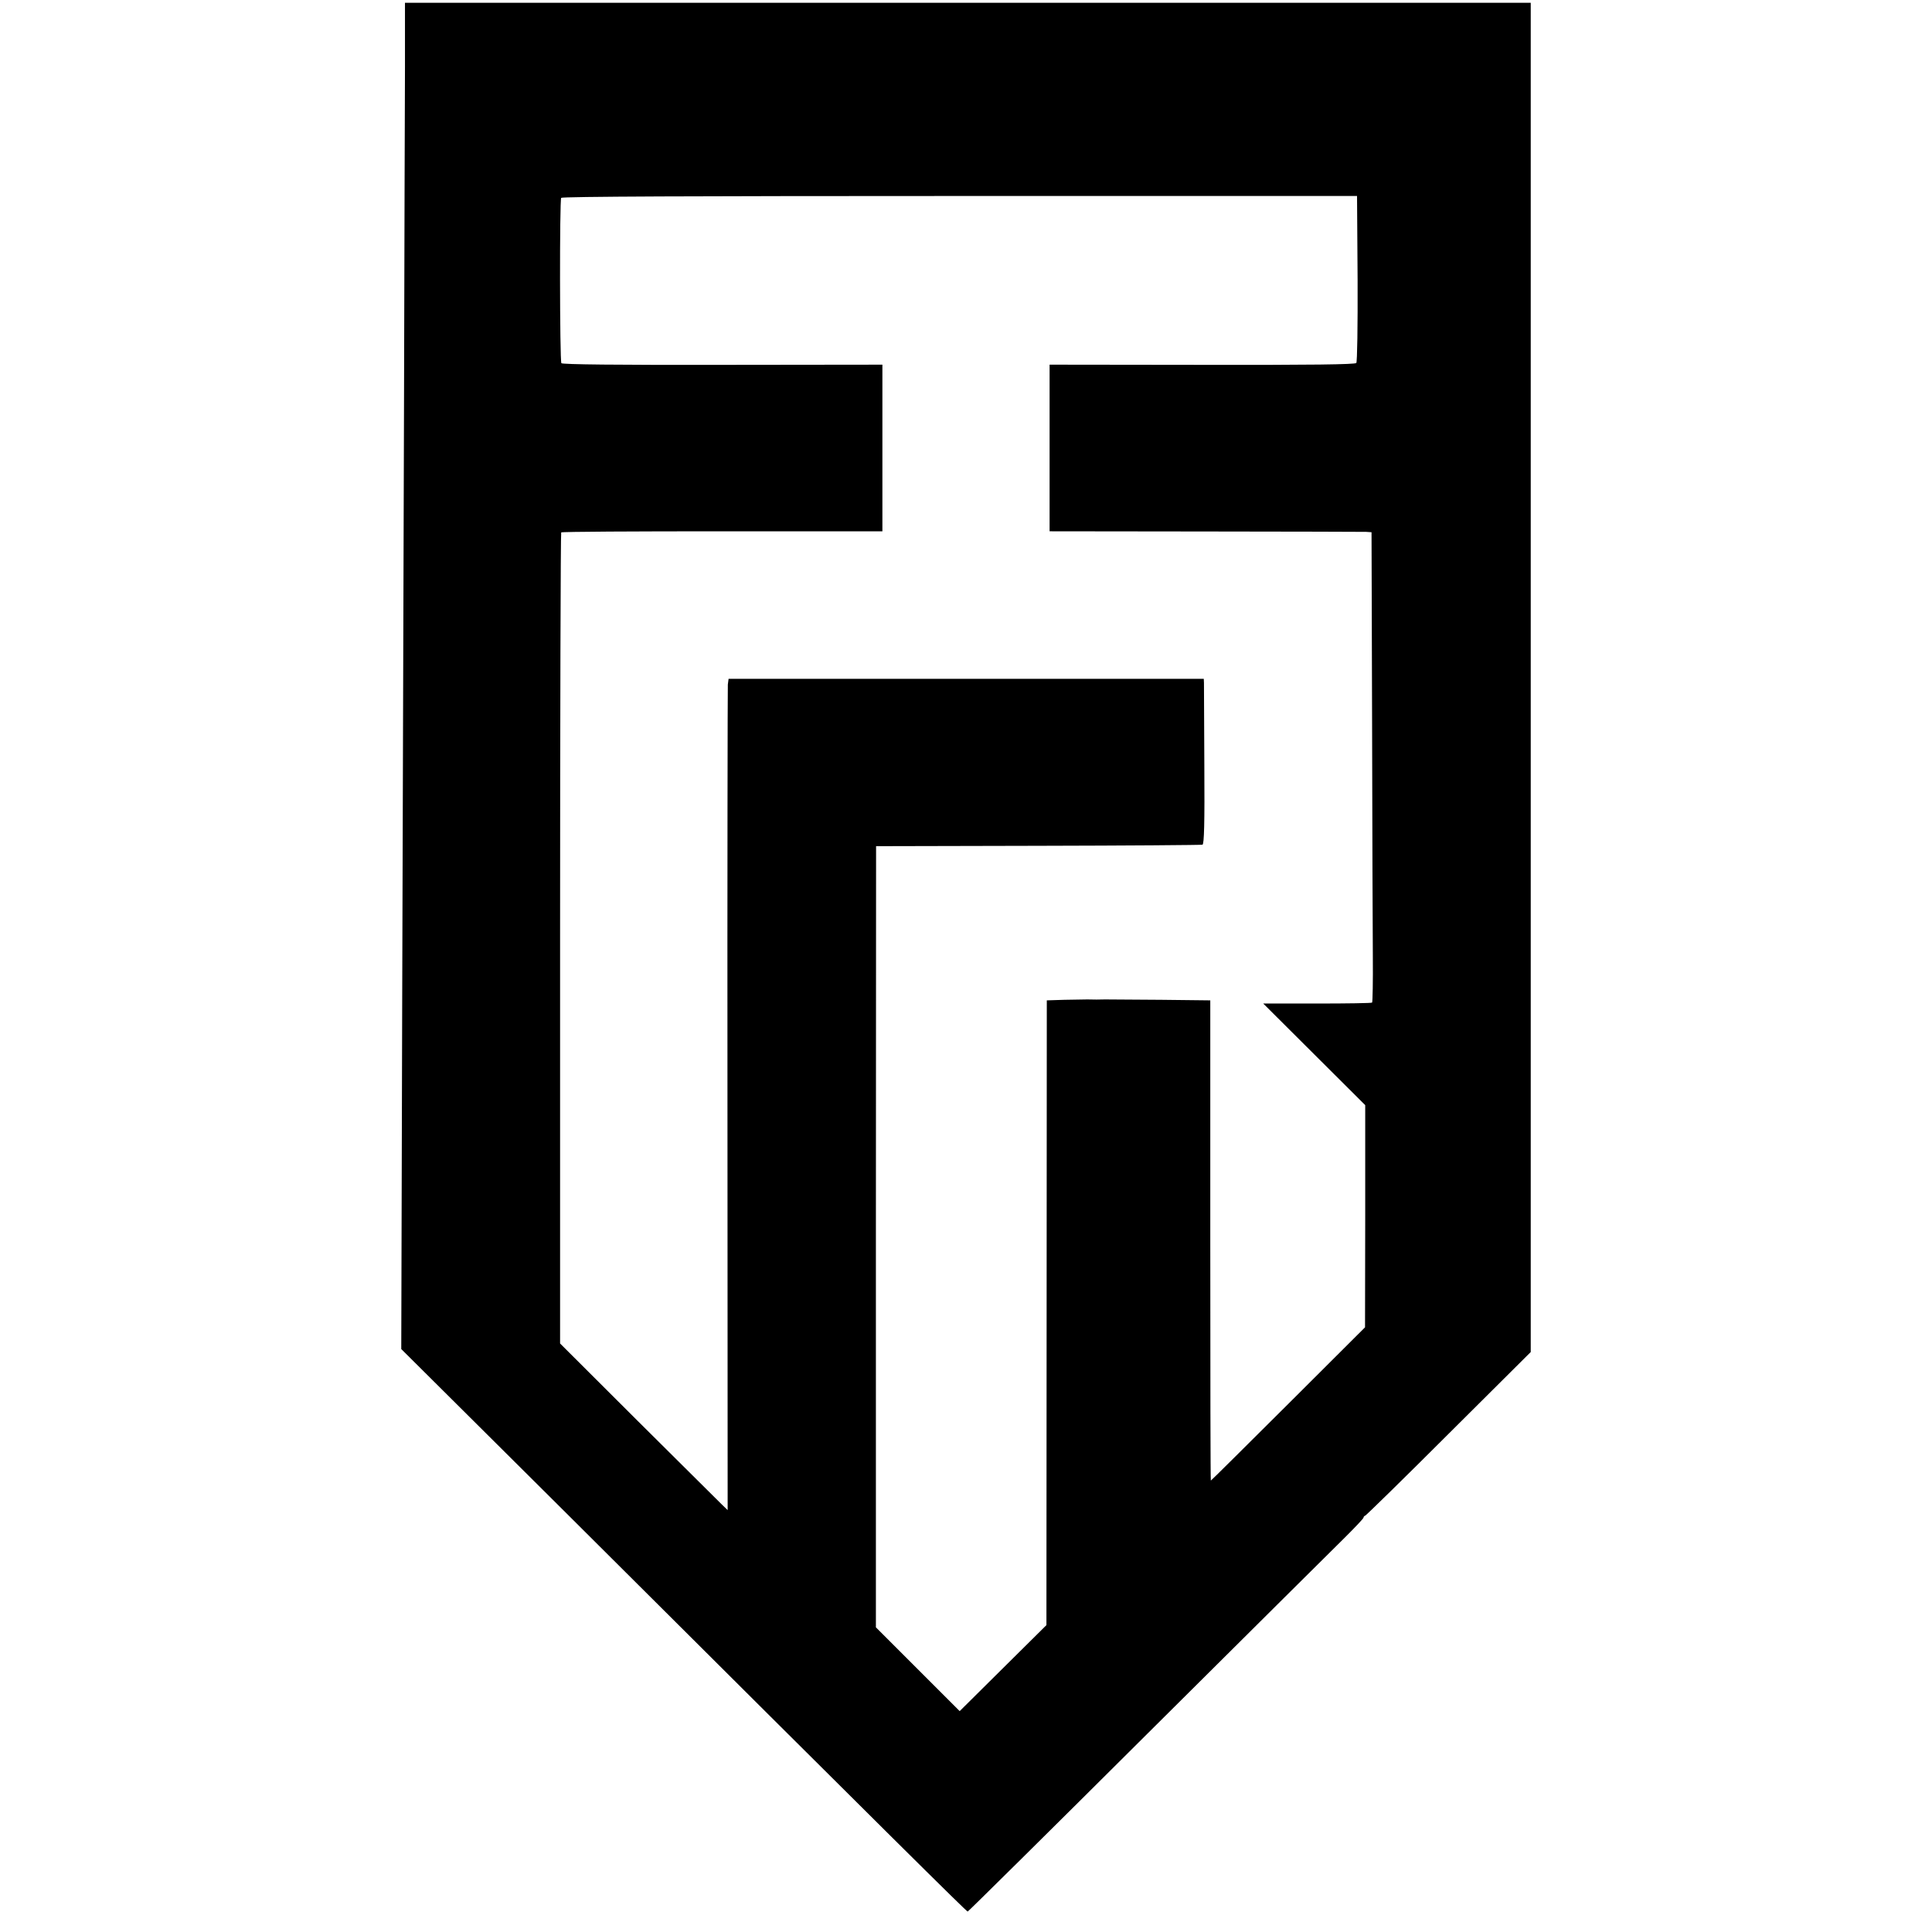
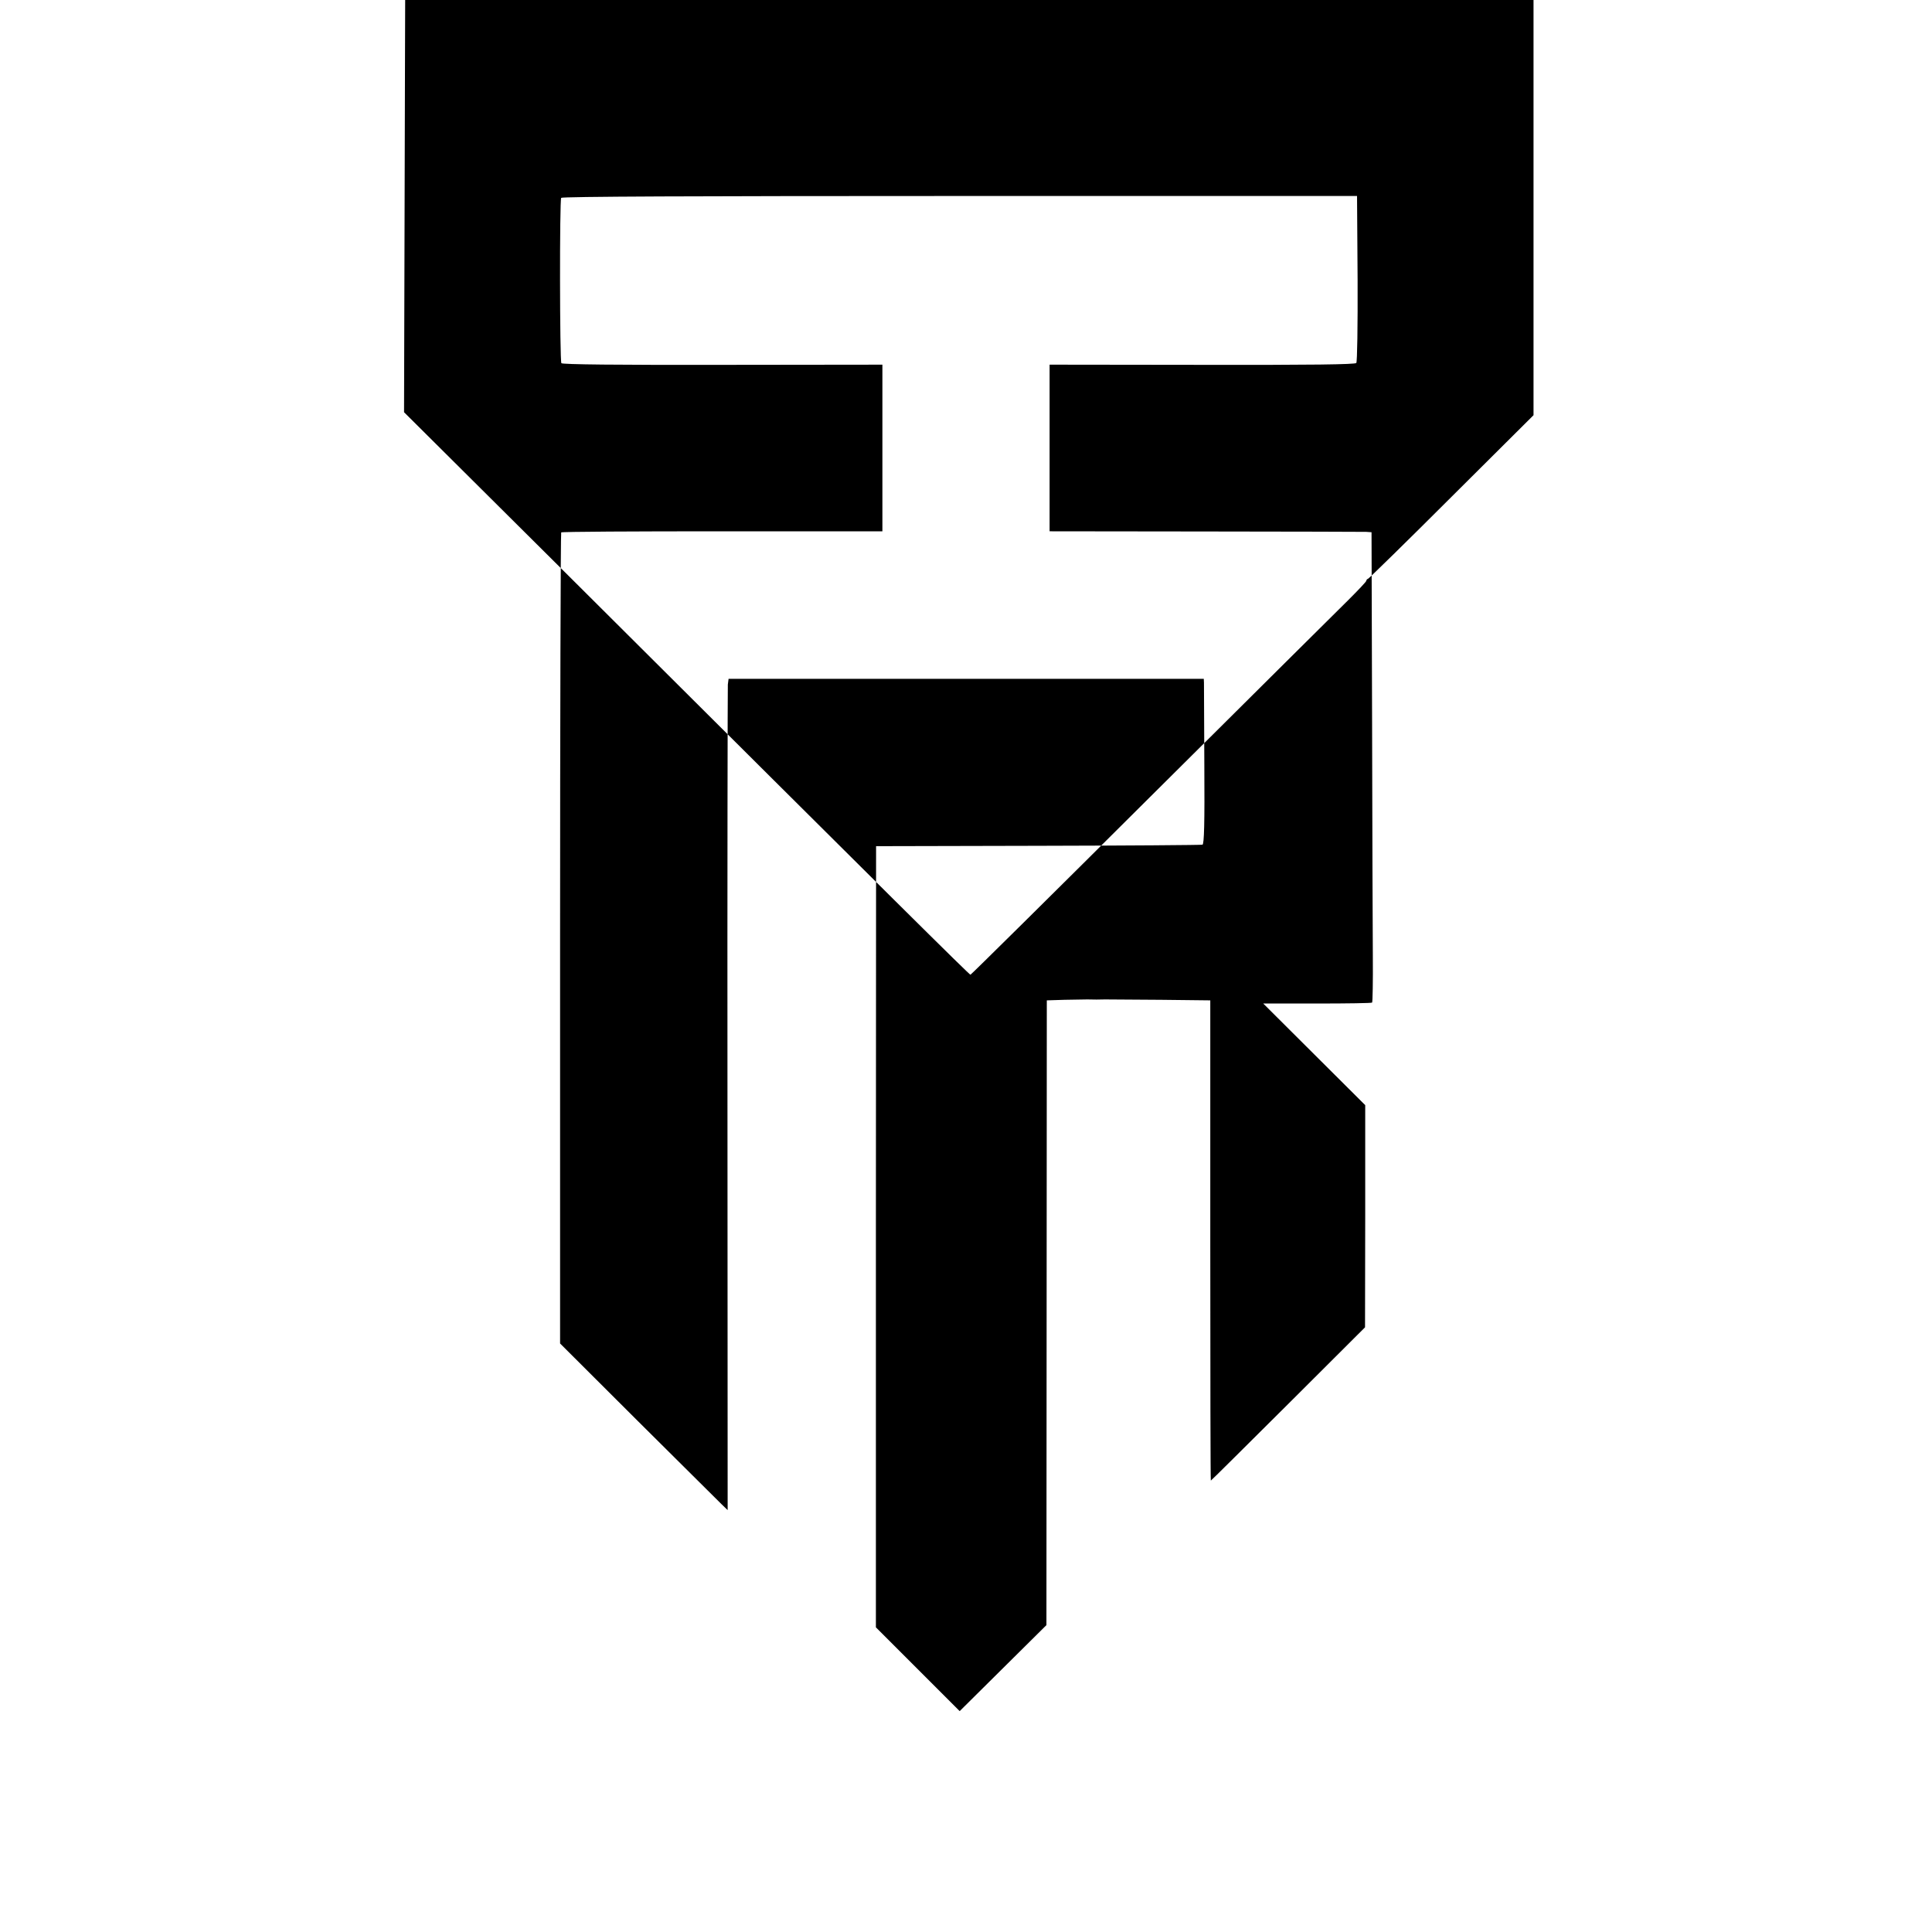
<svg xmlns="http://www.w3.org/2000/svg" version="1.0" width="1040pt" height="1040pt" viewBox="0 0 1040 1040" preserveAspectRatio="xMidYMid meet">
  <g transform="translate(0,1040) scale(0.1,-0.1)" fill="#000000" stroke="none">
-     <path d="M2180 10045 c-1 -187 -3 -979 -5 -1760 -2 -781 -7 -2258 -10 -3283 l-5 -1864 886 -881 c1765 -1759 2157 -2147 2163 -2147 3 0 440 432 971 961 531 528 1009 1003 1063 1056 53 53 97 99 97 104 0 4 4 9 10 11 5 2 208 200 450 442 l440 438 0 3632 0 3631 -3030 0 -3030 0 0 -340z m5128 -1144 c1 -261 -2 -448 -7 -455 -7 -8 -238 -11 -830 -10 l-821 1 0 -449 0 -448 838 -1 c460 0 850 -2 866 -2 l29 -2 3 -1020 c1 -561 3 -1130 4 -1263 1 -134 -1 -246 -4 -249 -3 -3 -136 -5 -295 -5 l-291 0 275 -274 274 -273 0 -598 -1 -598 -413 -412 c-228 -227 -415 -413 -417 -413 -2 0 -3 582 -3 1293 l0 1292 -265 3 c-146 1 -282 2 -302 2 -40 -1 -50 -1 -95 0 -16 0 -71 -1 -123 -2 l-95 -3 -1 -1681 -1 -1682 -233 -231 -234 -232 -225 225 -226 226 0 2102 1 2103 873 2 c480 1 878 4 884 6 9 3 12 115 10 428 -1 233 -2 433 -2 444 l-1 21 -1279 0 -1279 0 -4 -31 c-1 -16 -3 -1023 -2 -2237 l1 -2207 -33 32 c-18 18 -220 219 -451 448 l-418 417 0 2180 c0 1199 3 2183 6 2186 3 4 394 6 868 6 l861 0 0 448 0 449 -861 -1 c-564 -1 -863 2 -867 9 -9 14 -10 878 -1 890 5 7 710 10 2146 10 l2138 0 3 -444z" />
+     <path d="M2180 10045 l-5 -1864 886 -881 c1765 -1759 2157 -2147 2163 -2147 3 0 440 432 971 961 531 528 1009 1003 1063 1056 53 53 97 99 97 104 0 4 4 9 10 11 5 2 208 200 450 442 l440 438 0 3632 0 3631 -3030 0 -3030 0 0 -340z m5128 -1144 c1 -261 -2 -448 -7 -455 -7 -8 -238 -11 -830 -10 l-821 1 0 -449 0 -448 838 -1 c460 0 850 -2 866 -2 l29 -2 3 -1020 c1 -561 3 -1130 4 -1263 1 -134 -1 -246 -4 -249 -3 -3 -136 -5 -295 -5 l-291 0 275 -274 274 -273 0 -598 -1 -598 -413 -412 c-228 -227 -415 -413 -417 -413 -2 0 -3 582 -3 1293 l0 1292 -265 3 c-146 1 -282 2 -302 2 -40 -1 -50 -1 -95 0 -16 0 -71 -1 -123 -2 l-95 -3 -1 -1681 -1 -1682 -233 -231 -234 -232 -225 225 -226 226 0 2102 1 2103 873 2 c480 1 878 4 884 6 9 3 12 115 10 428 -1 233 -2 433 -2 444 l-1 21 -1279 0 -1279 0 -4 -31 c-1 -16 -3 -1023 -2 -2237 l1 -2207 -33 32 c-18 18 -220 219 -451 448 l-418 417 0 2180 c0 1199 3 2183 6 2186 3 4 394 6 868 6 l861 0 0 448 0 449 -861 -1 c-564 -1 -863 2 -867 9 -9 14 -10 878 -1 890 5 7 710 10 2146 10 l2138 0 3 -444z" />
  </g>
</svg>